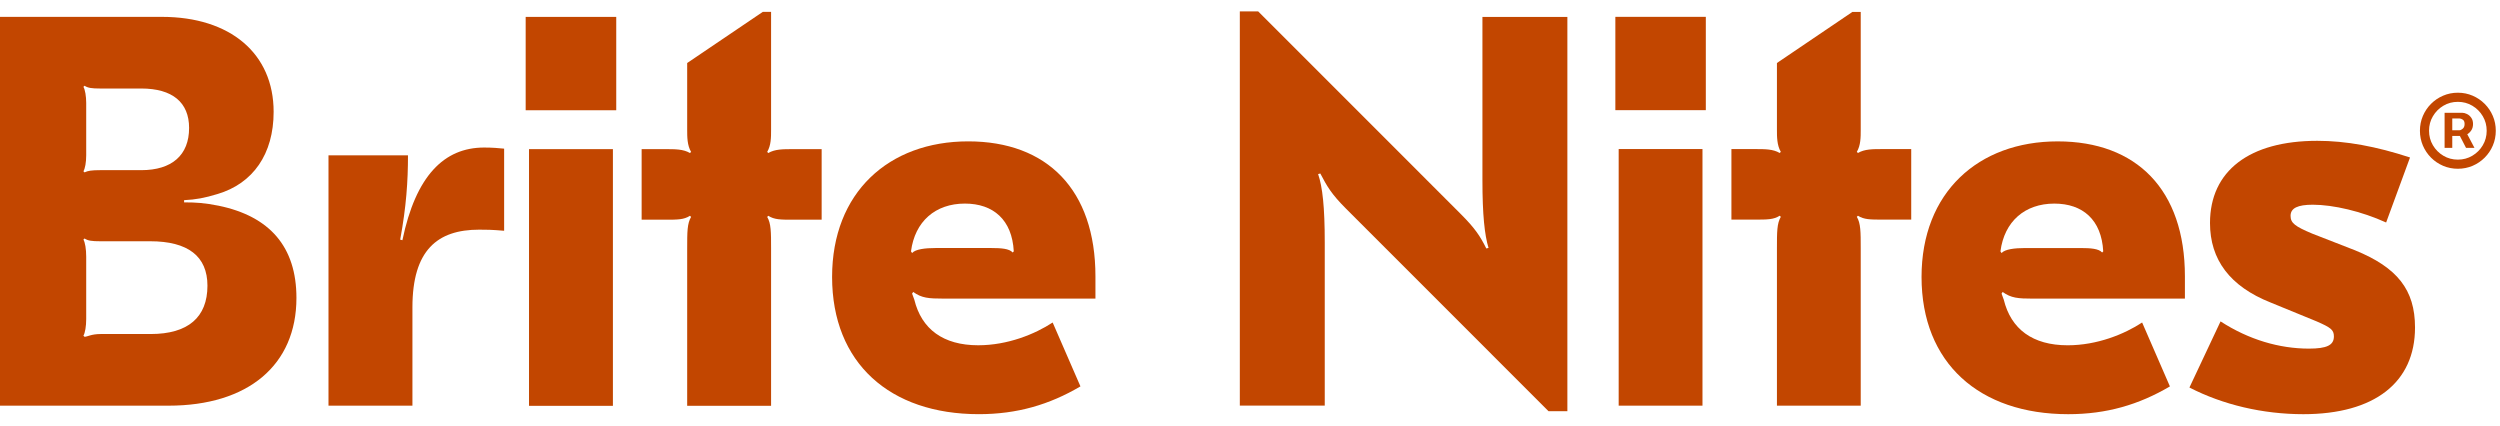
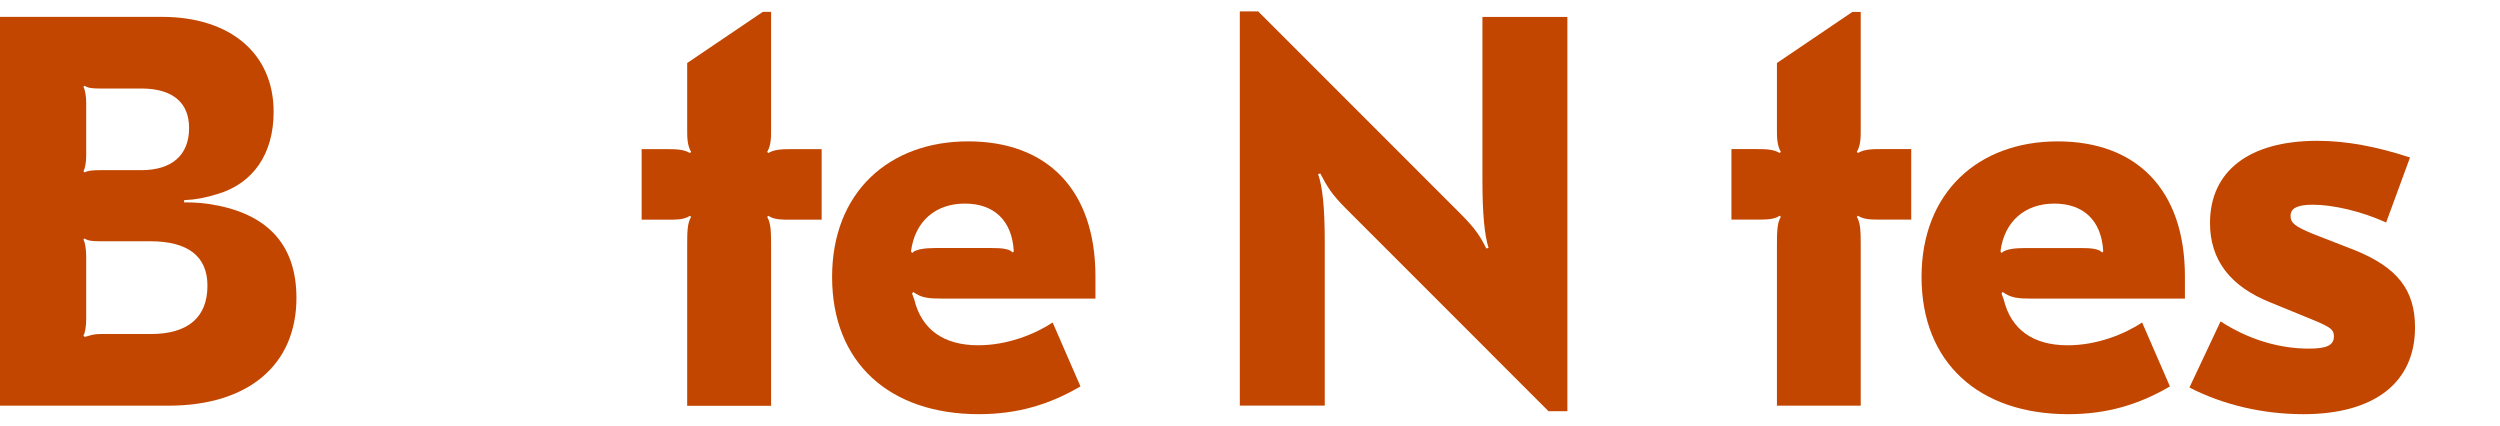
<svg xmlns="http://www.w3.org/2000/svg" width="141" height="24" viewBox="0 0 141 24" fill="none">
  <path d="M9.505 22.88H0V0.951H9.128C12.987 0.951 15.433 3.019 15.433 6.308C15.433 8.689 14.273 10.349 12.265 10.944C11.544 11.164 11.042 11.258 10.383 11.289V11.414C11.073 11.414 11.544 11.446 12.328 11.602C15.214 12.197 16.719 13.921 16.719 16.802C16.719 20.593 13.99 22.88 9.505 22.88ZM4.705 9.66L4.768 9.723C4.956 9.629 5.176 9.597 5.646 9.597H7.968C9.693 9.597 10.665 8.752 10.665 7.216C10.665 5.775 9.724 4.992 7.968 4.992H5.646C5.176 4.992 4.956 4.961 4.768 4.836L4.705 4.898C4.799 5.055 4.862 5.431 4.862 5.807V8.752C4.862 9.159 4.799 9.503 4.705 9.66ZM4.705 18.933L4.768 18.995C4.925 18.995 5.144 18.839 5.678 18.839H8.501C10.602 18.839 11.7 17.899 11.7 16.113C11.7 14.453 10.602 13.607 8.47 13.607H5.646C5.176 13.607 4.956 13.576 4.768 13.45L4.705 13.513C4.799 13.67 4.862 14.046 4.862 14.484V17.993C4.862 18.4 4.799 18.776 4.705 18.933Z" fill="#C24600" />
-   <path d="M27.304 8.321C27.774 8.321 28.119 8.353 28.433 8.384V13.015C27.712 12.953 27.43 12.953 27.022 12.953C24.671 12.953 23.261 14.11 23.261 17.333V22.88H18.527V8.759H23.01C23.01 10.23 22.916 11.638 22.571 13.516L22.696 13.547C23.449 9.917 25.047 8.321 27.304 8.321Z" fill="#C24600" />
-   <path d="M29.648 0.953H34.756V6.218H29.648V0.953ZM29.836 8.411H34.568V22.889H29.836V8.411Z" fill="#C24600" />
  <path d="M43.019 0.671H43.489V7.314C43.489 7.753 43.489 8.192 43.27 8.568L43.332 8.63C43.708 8.411 44.147 8.411 44.742 8.411H46.341V12.391H44.742C44.022 12.391 43.677 12.391 43.332 12.171L43.27 12.234C43.489 12.61 43.489 13.08 43.489 14.02V22.889H38.757V14.02C38.757 13.08 38.757 12.61 38.977 12.234L38.914 12.171C38.569 12.391 38.224 12.391 37.504 12.391H36.188V8.411H37.504C38.099 8.411 38.538 8.411 38.914 8.63L38.977 8.568C38.757 8.192 38.757 7.722 38.757 7.314V3.554L43.019 0.671Z" fill="#C24600" />
  <path d="M54.607 7.973C59.057 7.973 61.783 10.699 61.783 15.588V16.841H53.197C52.382 16.841 51.975 16.81 51.505 16.465L51.442 16.559L51.568 16.904C51.975 18.564 53.197 19.473 55.171 19.473C56.832 19.473 58.368 18.846 59.37 18.189L60.937 21.792C59.182 22.826 57.365 23.359 55.203 23.359C50.189 23.359 46.93 20.476 46.93 15.619C46.93 10.856 50.126 7.973 54.607 7.973ZM54.419 11.482C52.758 11.482 51.599 12.485 51.38 14.177L51.442 14.271C51.63 14.052 52.194 13.989 52.758 13.989H55.923C56.456 13.989 56.926 14.021 57.114 14.24L57.177 14.177C57.083 12.391 56.017 11.482 54.419 11.482Z" fill="#C24600" />
  <path d="M69.926 0.641H70.959L82.388 12.072C83.202 12.886 83.484 13.325 83.828 14.014L83.953 13.982C83.734 13.262 83.609 12.134 83.609 10.162V0.954H88.4V23.19H87.335L75.906 11.759C75.092 10.944 74.842 10.506 74.466 9.786L74.341 9.817C74.591 10.537 74.716 11.696 74.716 13.669V22.877H69.926V0.641Z" fill="#C24600" />
-   <path d="M91.106 0.95H96.208V6.213H91.106V0.95ZM91.293 8.406H96.02V22.879H91.293V8.406Z" fill="#C24600" />
  <path d="M104.475 0.672H104.945V7.312C104.945 7.75 104.945 8.189 104.726 8.565L104.788 8.628C105.164 8.408 105.602 8.408 106.197 8.408H107.793V12.386H106.197C105.477 12.386 105.133 12.386 104.788 12.167L104.726 12.229C104.945 12.605 104.945 13.075 104.945 14.015V22.879H100.219V14.015C100.219 13.075 100.219 12.605 100.438 12.229L100.375 12.167C100.031 12.386 99.687 12.386 98.967 12.386H97.652V8.408H98.967C99.562 8.408 100 8.408 100.375 8.628L100.438 8.565C100.219 8.189 100.219 7.719 100.219 7.312V3.553L104.475 0.672Z" fill="#C24600" />
  <path d="M116.053 7.974C120.502 7.974 123.229 10.7 123.229 15.588V16.842H114.642C113.828 16.842 113.42 16.811 112.95 16.466L112.888 16.56L113.013 16.904C113.42 18.565 114.642 19.474 116.617 19.474C118.278 19.474 119.813 18.848 120.816 18.189L122.383 21.793C120.628 22.827 118.81 23.36 116.648 23.36C111.634 23.36 108.375 20.477 108.375 15.62C108.375 10.857 111.571 7.974 116.053 7.974ZM115.865 11.483C114.204 11.483 113.044 12.486 112.825 14.178L112.888 14.272C113.076 14.053 113.64 13.99 114.204 13.99H117.369C117.901 13.99 118.372 14.022 118.56 14.241L118.622 14.178C118.528 12.392 117.463 11.483 115.865 11.483Z" fill="#C24600" />
  <path d="M129.908 23.36C127.621 23.36 125.365 22.827 123.484 21.856L125.239 18.127C126.837 19.161 128.561 19.662 130.222 19.662C131.225 19.662 131.632 19.474 131.632 18.973C131.632 18.597 131.444 18.471 130.661 18.127L128.06 17.061C125.772 16.153 124.644 14.648 124.644 12.58C124.644 9.635 126.869 7.942 130.692 7.942C132.321 7.942 134.013 8.256 135.925 8.882L134.578 12.549C133.199 11.922 131.601 11.546 130.441 11.546C129.595 11.546 129.188 11.734 129.188 12.173C129.188 12.58 129.438 12.768 130.41 13.176L132.823 14.116C135.204 15.087 136.207 16.34 136.207 18.471C136.207 21.574 133.92 23.36 129.908 23.36Z" fill="#C24600" />
-   <path d="M137.875 8.338V6.361H138.875C138.955 6.361 139.042 6.384 139.136 6.43C139.231 6.475 139.311 6.545 139.377 6.639C139.445 6.732 139.479 6.85 139.479 6.993C139.479 7.138 139.444 7.261 139.374 7.363C139.305 7.463 139.22 7.539 139.12 7.591C139.022 7.643 138.93 7.668 138.842 7.668H138.121V7.347H138.709C138.768 7.347 138.831 7.317 138.899 7.258C138.968 7.199 139.003 7.111 139.003 6.993C139.003 6.872 138.968 6.789 138.899 6.747C138.831 6.704 138.771 6.682 138.719 6.682H138.308V8.338H137.875ZM139.067 7.406L139.559 8.338H139.083L138.602 7.406H139.067ZM138.623 9.518C138.327 9.518 138.05 9.462 137.792 9.352C137.533 9.241 137.306 9.087 137.11 8.891C136.914 8.694 136.761 8.466 136.65 8.207C136.54 7.948 136.484 7.67 136.484 7.374C136.484 7.077 136.54 6.799 136.65 6.54C136.761 6.281 136.914 6.053 137.11 5.857C137.306 5.66 137.533 5.507 137.792 5.396C138.05 5.285 138.327 5.229 138.623 5.229C138.919 5.229 139.196 5.285 139.455 5.396C139.713 5.507 139.94 5.66 140.136 5.857C140.332 6.053 140.486 6.281 140.596 6.54C140.707 6.799 140.762 7.077 140.762 7.374C140.762 7.67 140.707 7.948 140.596 8.207C140.486 8.466 140.332 8.694 140.136 8.891C139.94 9.087 139.713 9.241 139.455 9.352C139.196 9.462 138.919 9.518 138.623 9.518ZM138.623 9.003C138.923 9.003 139.195 8.93 139.441 8.783C139.687 8.637 139.883 8.44 140.029 8.194C140.176 7.947 140.249 7.674 140.249 7.374C140.249 7.074 140.176 6.8 140.029 6.554C139.883 6.307 139.687 6.11 139.441 5.964C139.195 5.817 138.923 5.744 138.623 5.744C138.324 5.744 138.051 5.817 137.805 5.964C137.559 6.11 137.363 6.307 137.217 6.554C137.071 6.8 136.998 7.074 136.998 7.374C136.998 7.674 137.071 7.947 137.217 8.194C137.363 8.44 137.559 8.637 137.805 8.783C138.051 8.93 138.324 9.003 138.623 9.003Z" fill="#C24600" />
</svg>